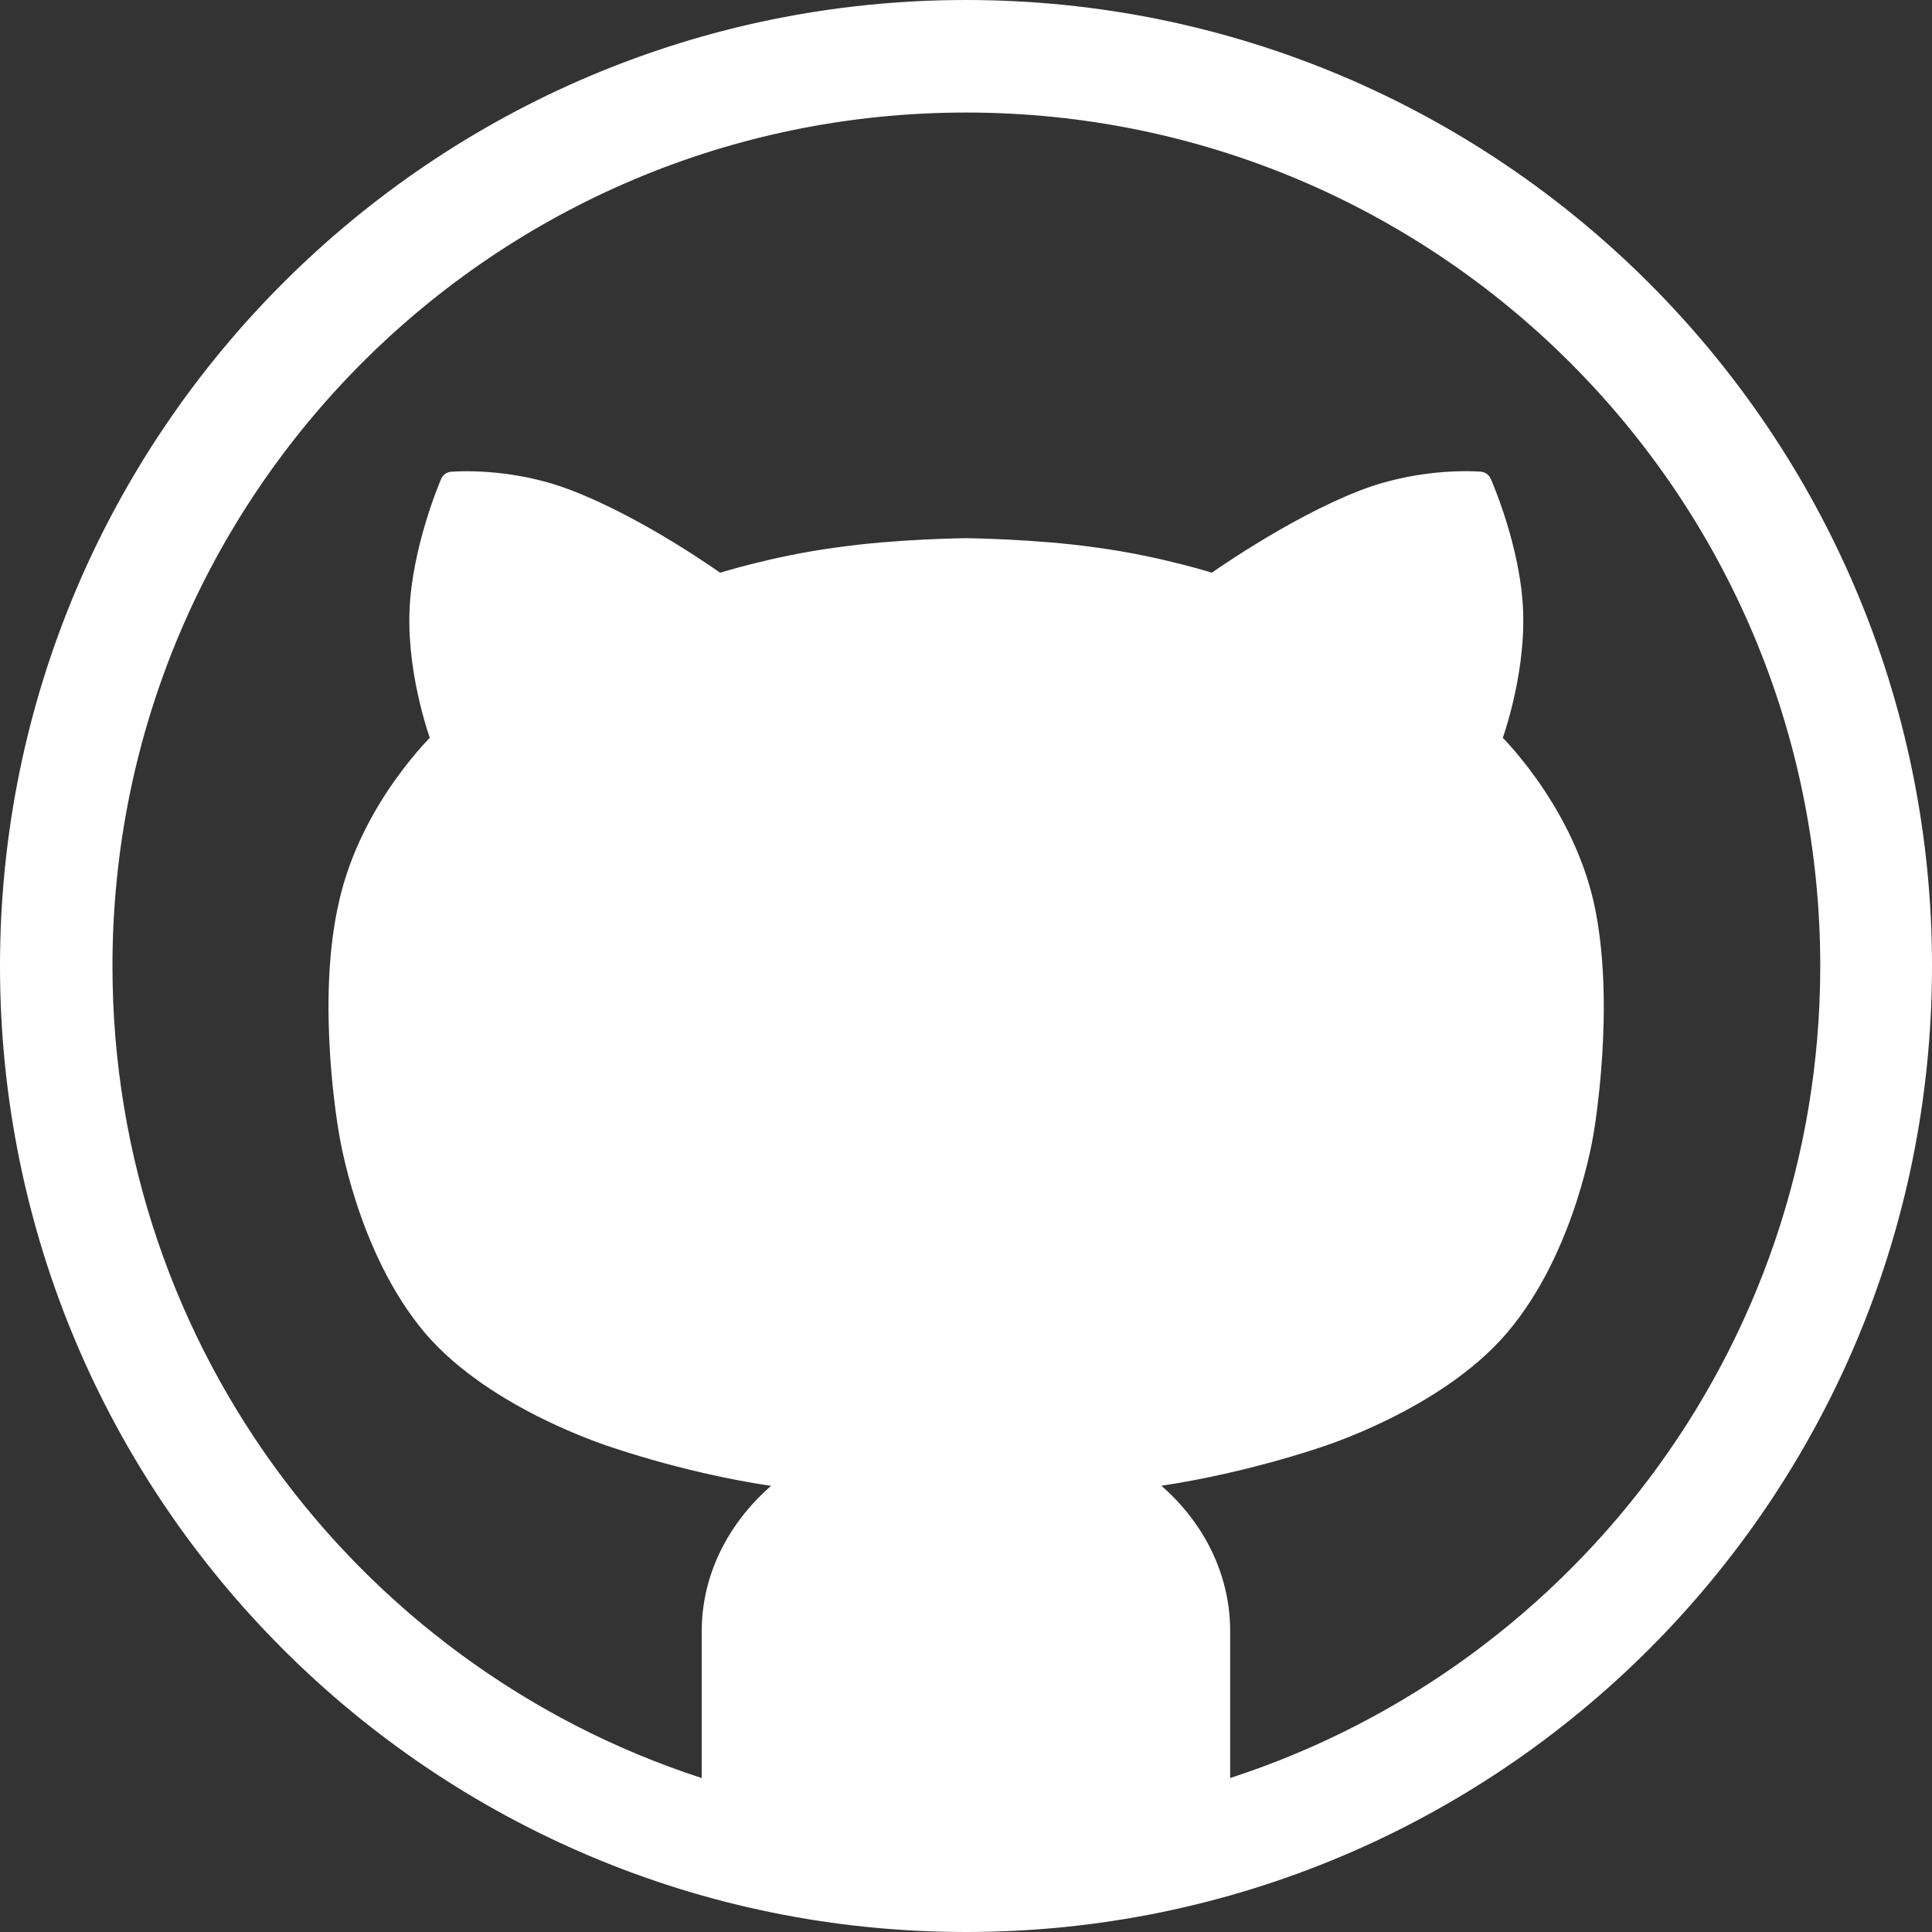
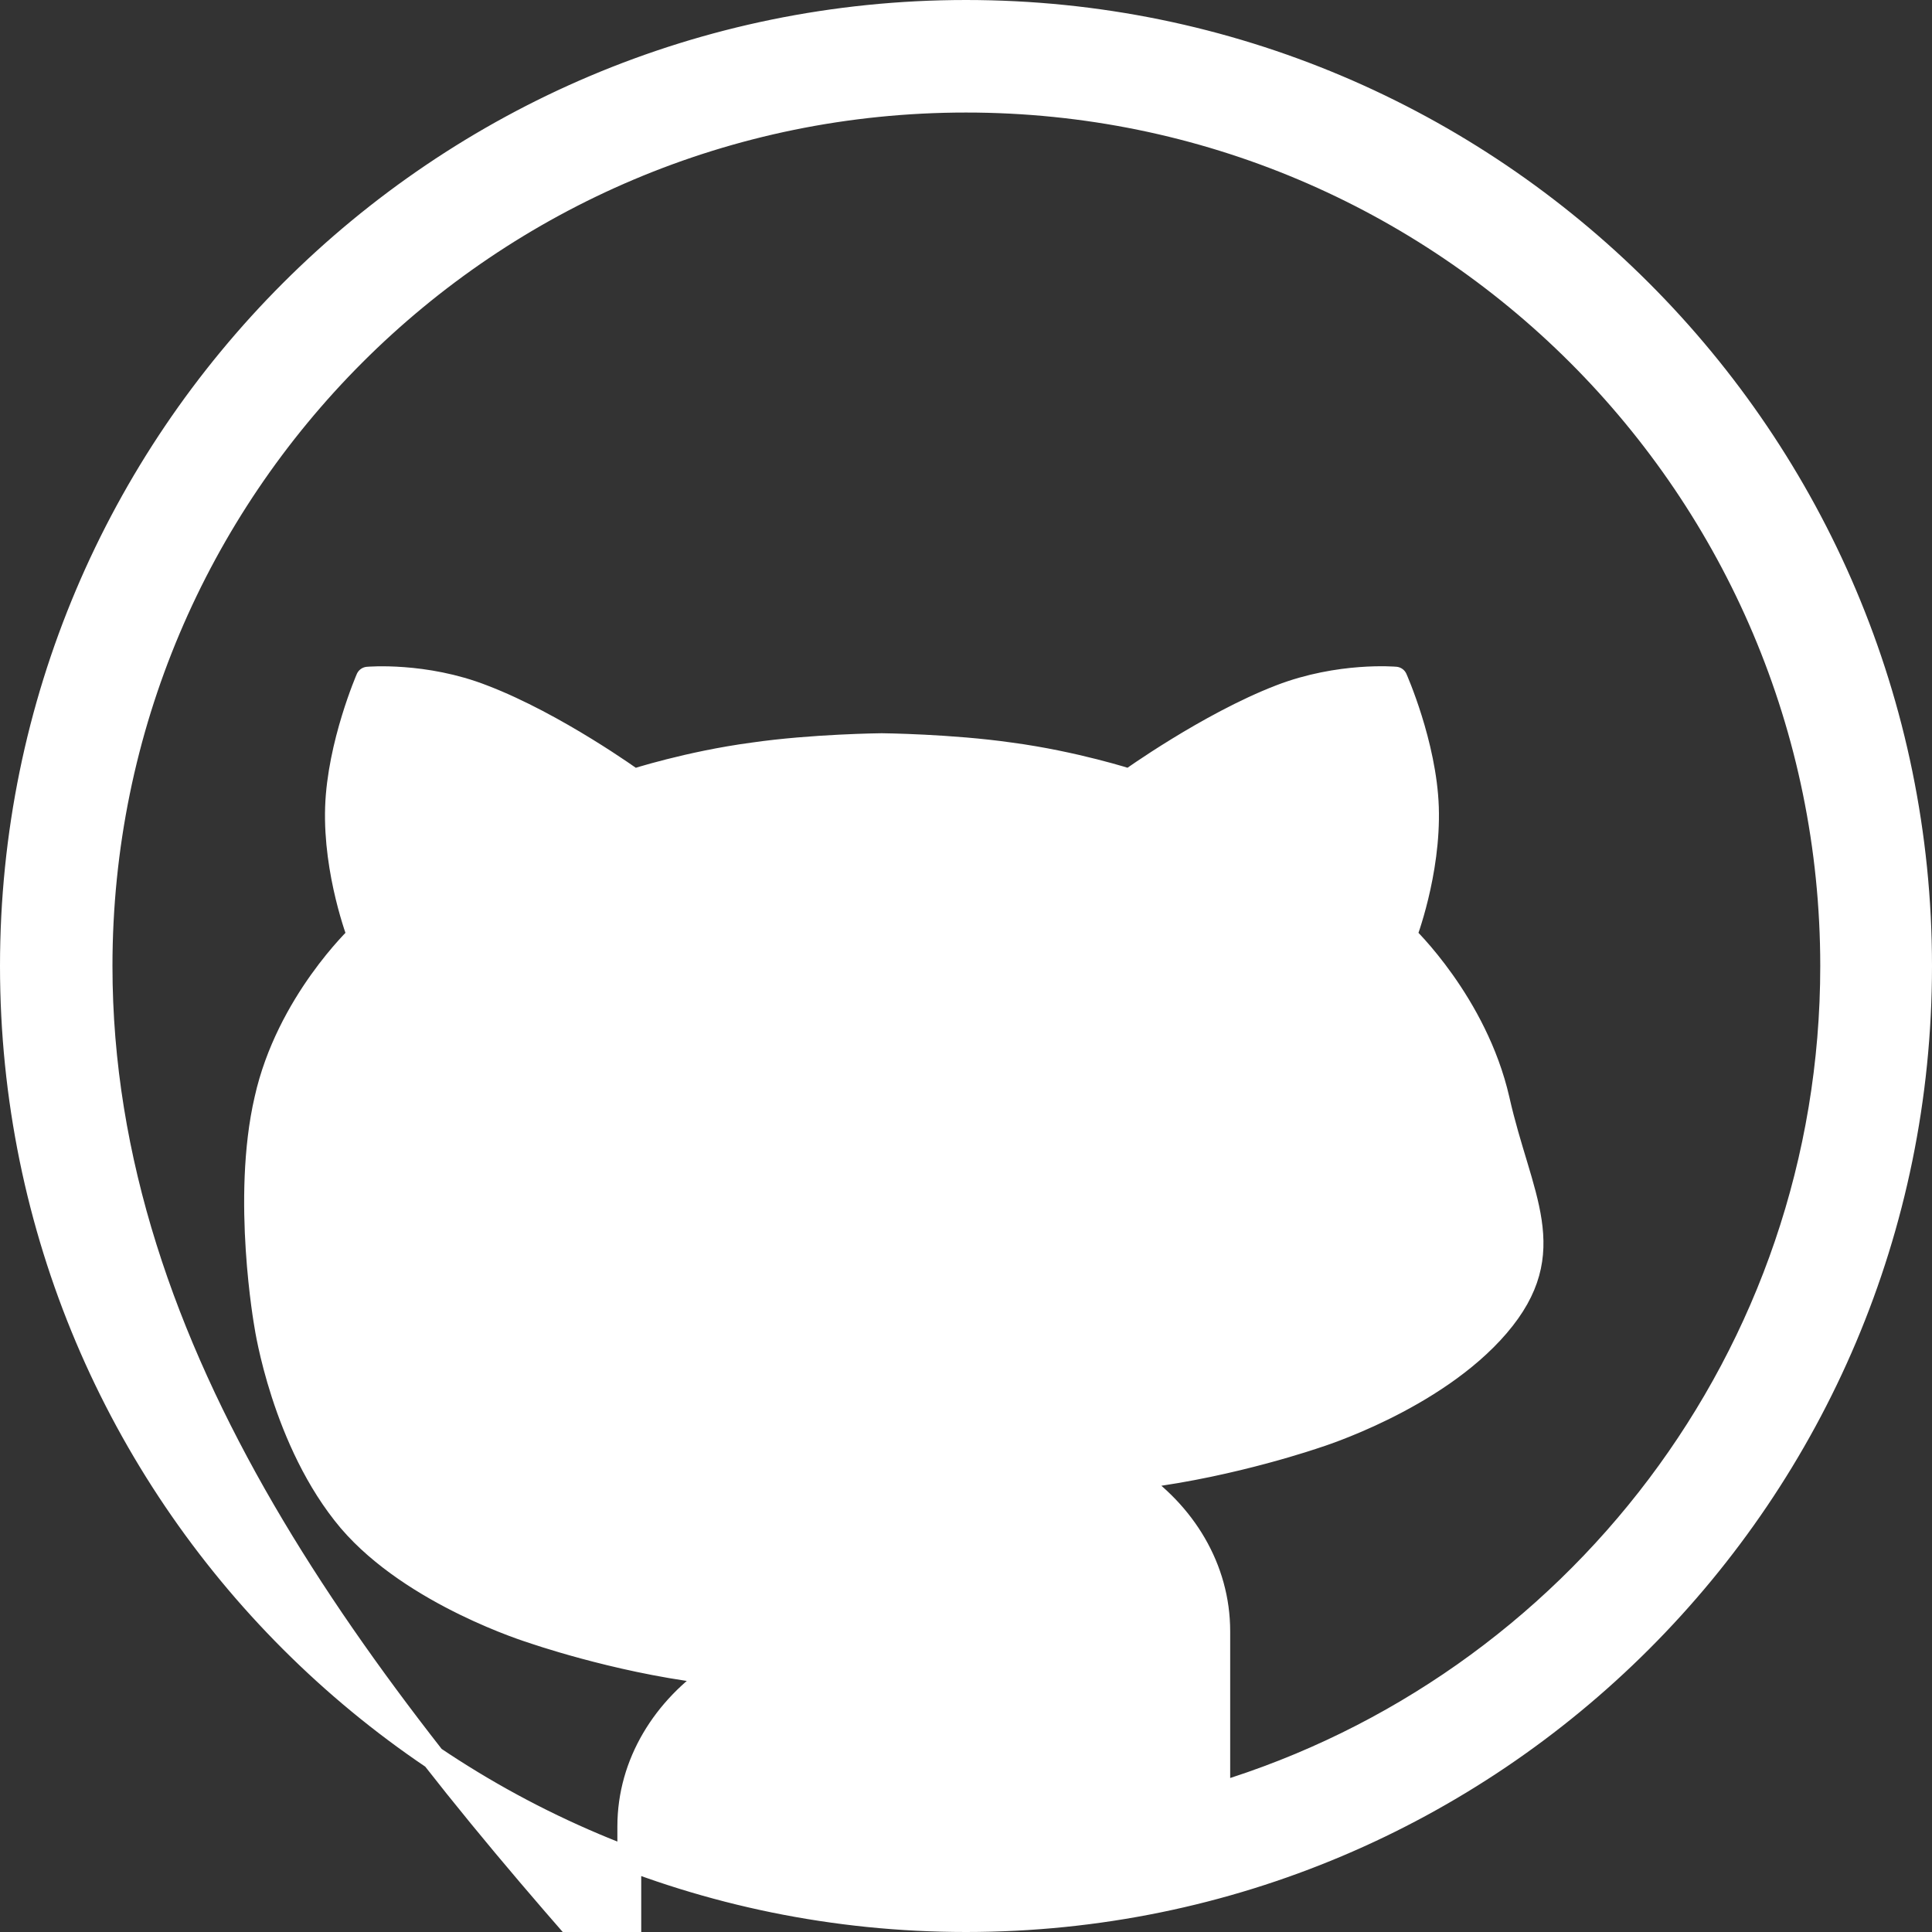
<svg xmlns="http://www.w3.org/2000/svg" width="81" height="81" stroke="#000" stroke-linecap="round" stroke-linejoin="round" fill="#fff" fill-rule="evenodd">
  <rect width="100%" height="100%" fill="#333333" stroke="none" />
-   <path d="M40.5.5C18.417.5.5 18.417.5 40.5c0 22.112 17.917 40 40 40s40-17.888 40-40c0-22.083-17.917-40-40-40zm10.576 74.725v-6.832c0-2.637-1.438-4.973-3.656-6.443.149-.029.331-.059.509-.059 3.805-.48 7.251-1.677 7.251-1.677s4.944-1.528 7.611-4.646c2.816-3.296 3.536-8.178 3.536-8.178s.928-5.333 0-9.469c-.928-4.045-3.896-6.861-3.896-6.861s1.018-2.637.928-5.394c-.091-2.637-1.317-5.392-1.317-5.392s-2.336-.211-4.824.749c-3.027 1.168-6.323 3.536-6.323 3.536s-2.307-.749-5.003-1.109c-2.485-.357-5.392-.387-5.392-.387s-2.907.029-5.392.389c-2.696.36-5.003 1.109-5.003 1.109s-3.27-2.368-6.326-3.536c-2.456-.96-4.824-.749-4.824-.749s-1.198 2.755-1.288 5.392c-.09 2.757.928 5.394.928 5.394s-2.997 2.816-3.896 6.861c-.96 4.136 0 9.469 0 9.469s.72 4.883 3.507 8.179c2.667 3.117 7.64 4.645 7.64 4.645s3.416 1.197 7.221 1.677c.179 0 .36.029.539.059-2.216 1.469-3.686 3.805-3.686 6.443v6.832C15.031 70.703 4.215 56.86 4.215 40.503c0-20.046 16.24-36.285 36.285-36.285S76.815 20.454 76.815 40.5c0 16.36-10.845 30.203-25.739 34.725z" stroke="#fff" />
+   <path d="M40.5.5C18.417.5.5 18.417.5 40.5c0 22.112 17.917 40 40 40s40-17.888 40-40c0-22.083-17.917-40-40-40zm10.576 74.725v-6.832c0-2.637-1.438-4.973-3.656-6.443.149-.029.331-.059.509-.059 3.805-.48 7.251-1.677 7.251-1.677s4.944-1.528 7.611-4.646s.928-5.333 0-9.469c-.928-4.045-3.896-6.861-3.896-6.861s1.018-2.637.928-5.394c-.091-2.637-1.317-5.392-1.317-5.392s-2.336-.211-4.824.749c-3.027 1.168-6.323 3.536-6.323 3.536s-2.307-.749-5.003-1.109c-2.485-.357-5.392-.387-5.392-.387s-2.907.029-5.392.389c-2.696.36-5.003 1.109-5.003 1.109s-3.27-2.368-6.326-3.536c-2.456-.96-4.824-.749-4.824-.749s-1.198 2.755-1.288 5.392c-.09 2.757.928 5.394.928 5.394s-2.997 2.816-3.896 6.861c-.96 4.136 0 9.469 0 9.469s.72 4.883 3.507 8.179c2.667 3.117 7.64 4.645 7.64 4.645s3.416 1.197 7.221 1.677c.179 0 .36.029.539.059-2.216 1.469-3.686 3.805-3.686 6.443v6.832C15.031 70.703 4.215 56.86 4.215 40.503c0-20.046 16.24-36.285 36.285-36.285S76.815 20.454 76.815 40.5c0 16.36-10.845 30.203-25.739 34.725z" stroke="#fff" />
</svg>